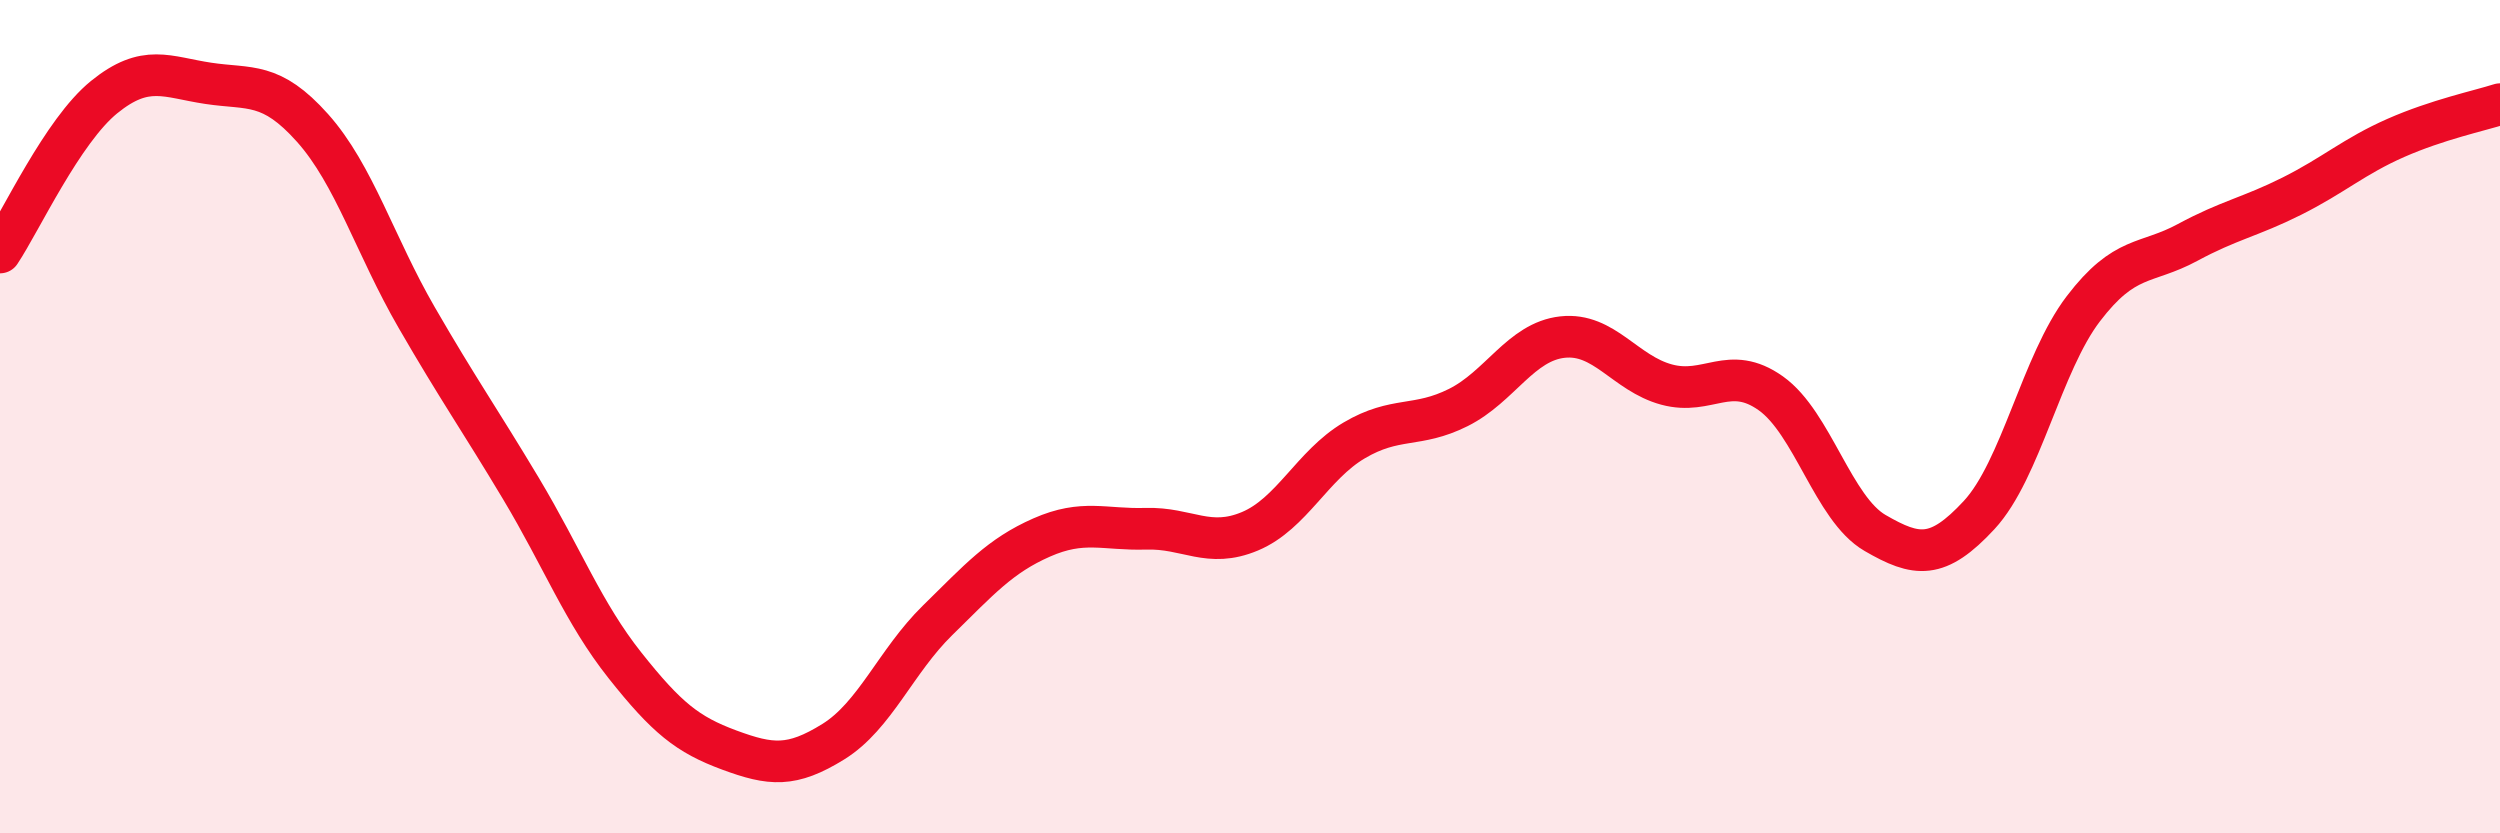
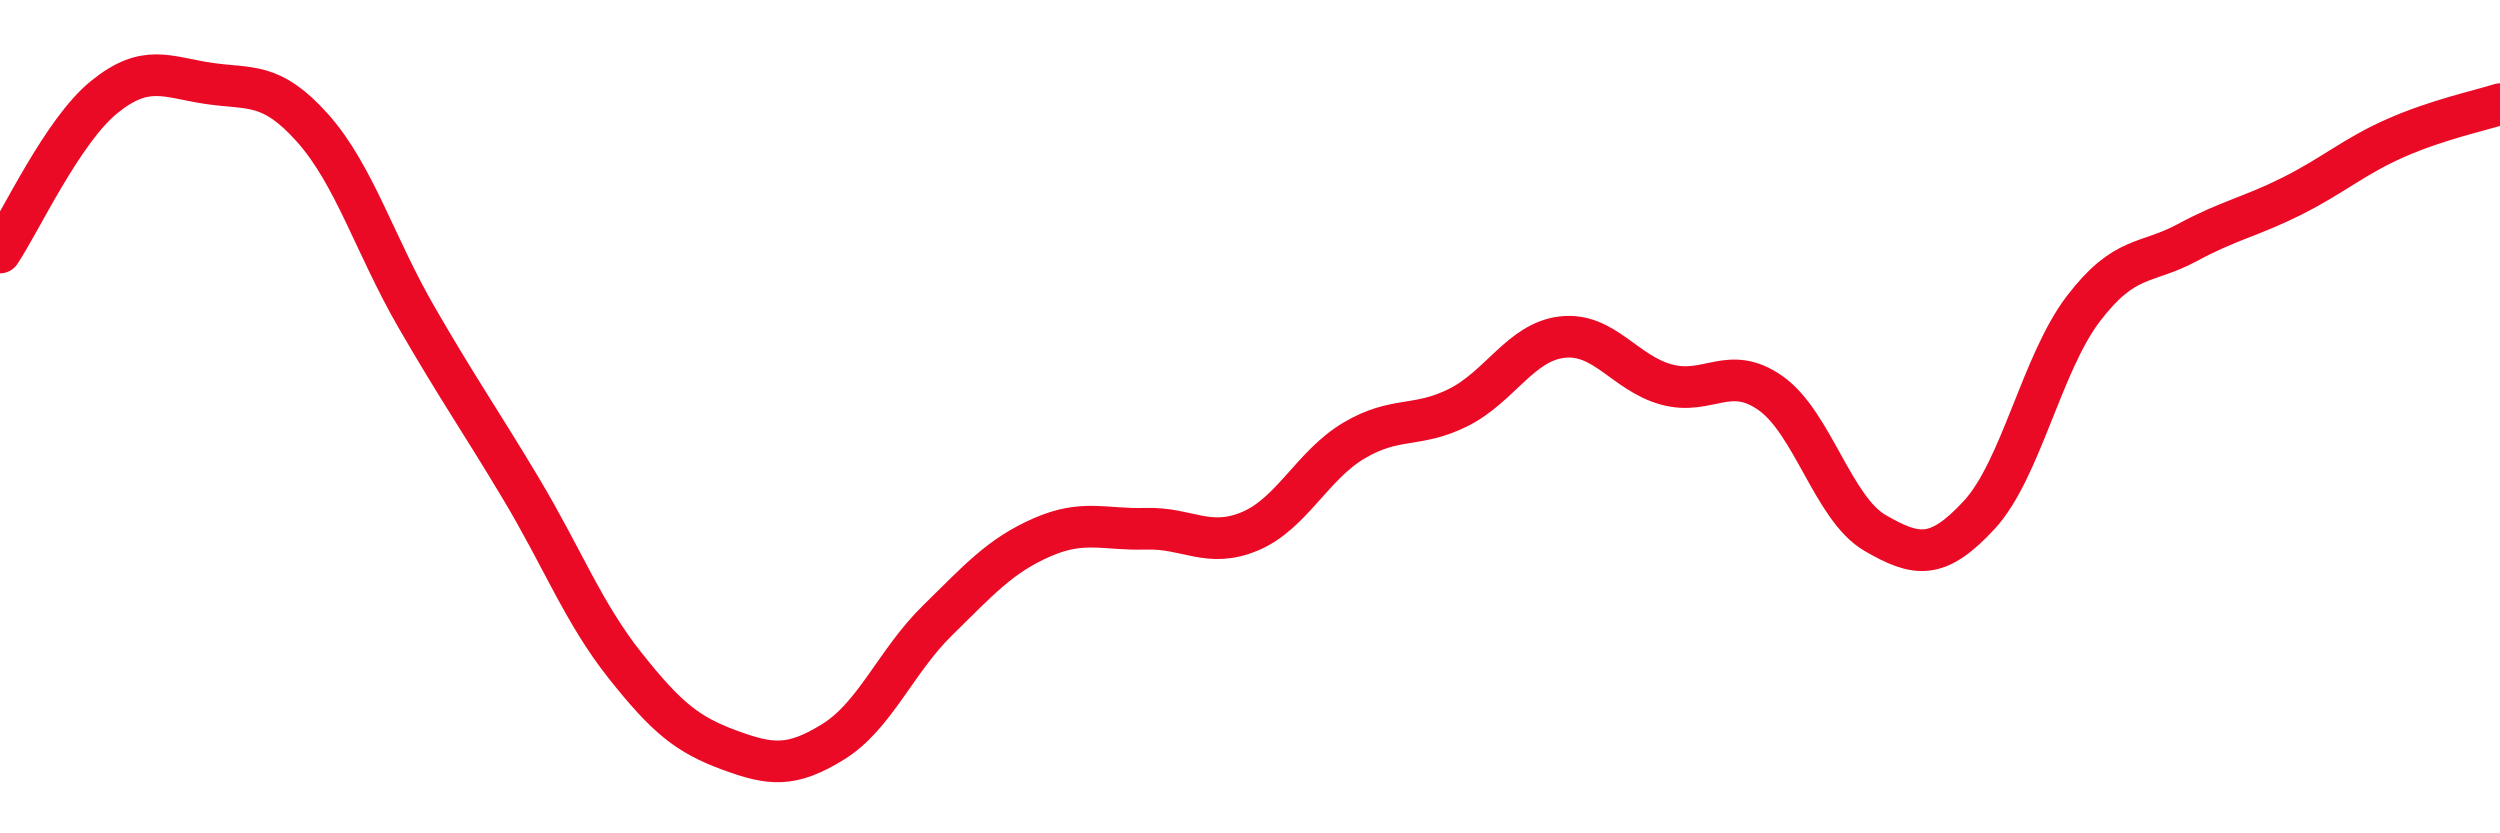
<svg xmlns="http://www.w3.org/2000/svg" width="60" height="20" viewBox="0 0 60 20">
-   <path d="M 0,6.06 C 0.5,5.31 1.5,3.14 2.5,2.33 C 3.5,1.52 4,1.85 5,2 C 6,2.15 6.5,1.95 7.5,3.07 C 8.5,4.19 9,5.89 10,7.62 C 11,9.35 11.5,10.05 12.5,11.72 C 13.5,13.39 14,14.71 15,15.97 C 16,17.23 16.5,17.63 17.5,18 C 18.5,18.37 19,18.42 20,17.8 C 21,17.18 21.5,15.87 22.5,14.89 C 23.5,13.91 24,13.34 25,12.9 C 26,12.46 26.5,12.72 27.5,12.69 C 28.5,12.66 29,13.17 30,12.75 C 31,12.33 31.5,11.16 32.5,10.57 C 33.5,9.98 34,10.28 35,9.78 C 36,9.28 36.5,8.2 37.5,8.09 C 38.5,7.98 39,8.96 40,9.23 C 41,9.5 41.5,8.73 42.5,9.44 C 43.5,10.15 44,12.21 45,12.79 C 46,13.37 46.5,13.44 47.5,12.36 C 48.5,11.28 49,8.72 50,7.41 C 51,6.1 51.5,6.36 52.5,5.82 C 53.5,5.28 54,5.21 55,4.71 C 56,4.21 56.5,3.75 57.5,3.31 C 58.5,2.87 59.5,2.66 60,2.5L60 20L0 20Z" fill="#EB0A25" opacity="0.1" stroke-linecap="round" stroke-linejoin="round" />
  <path d="M 0,6.06 C 0.5,5.31 1.5,3.14 2.5,2.33 C 3.5,1.52 4,1.85 5,2 C 6,2.15 6.5,1.95 7.5,3.07 C 8.5,4.19 9,5.89 10,7.62 C 11,9.35 11.5,10.05 12.5,11.72 C 13.5,13.39 14,14.71 15,15.97 C 16,17.23 16.5,17.63 17.5,18 C 18.5,18.37 19,18.42 20,17.8 C 21,17.18 21.5,15.87 22.5,14.89 C 23.5,13.91 24,13.34 25,12.9 C 26,12.46 26.5,12.72 27.5,12.69 C 28.5,12.66 29,13.17 30,12.75 C 31,12.33 31.5,11.16 32.5,10.57 C 33.5,9.98 34,10.28 35,9.78 C 36,9.28 36.5,8.2 37.5,8.09 C 38.5,7.98 39,8.96 40,9.23 C 41,9.5 41.5,8.73 42.5,9.44 C 43.5,10.15 44,12.21 45,12.79 C 46,13.37 46.5,13.44 47.5,12.36 C 48.5,11.28 49,8.72 50,7.41 C 51,6.1 51.5,6.36 52.5,5.82 C 53.5,5.28 54,5.21 55,4.71 C 56,4.21 56.5,3.75 57.5,3.31 C 58.5,2.87 59.5,2.66 60,2.5" stroke="#EB0A25" stroke-width="1" fill="none" stroke-linecap="round" stroke-linejoin="round" />
</svg>